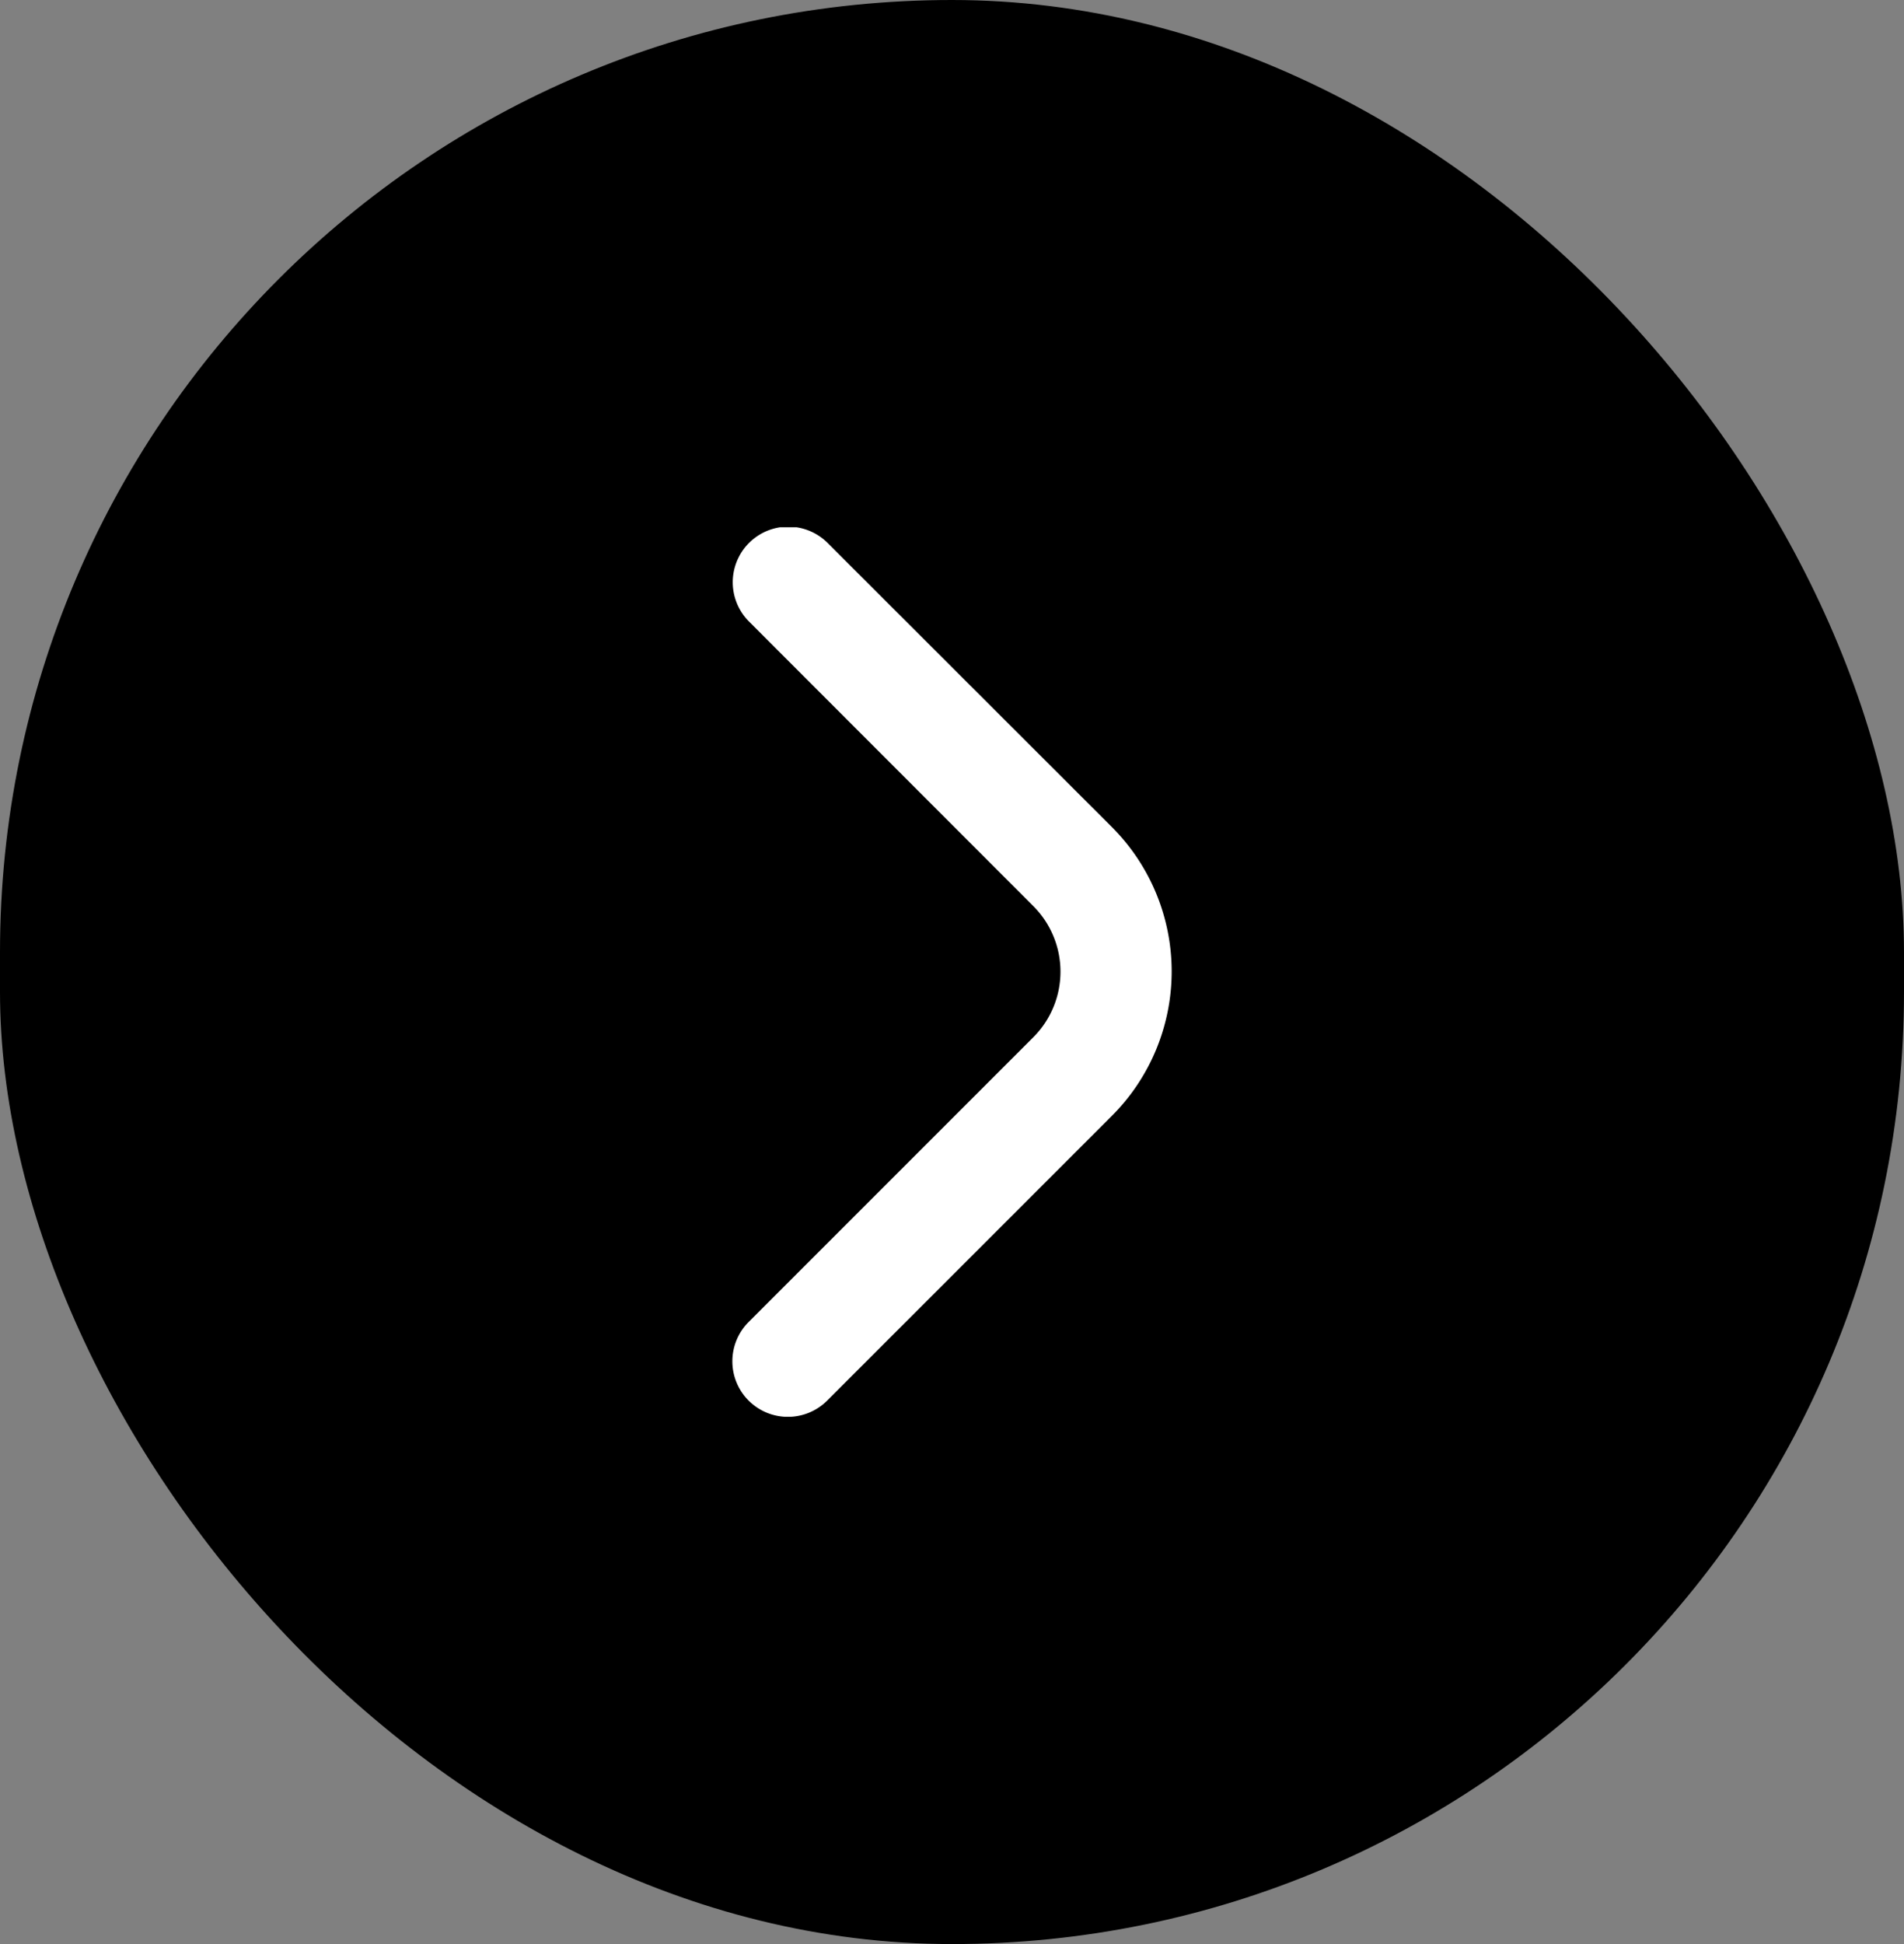
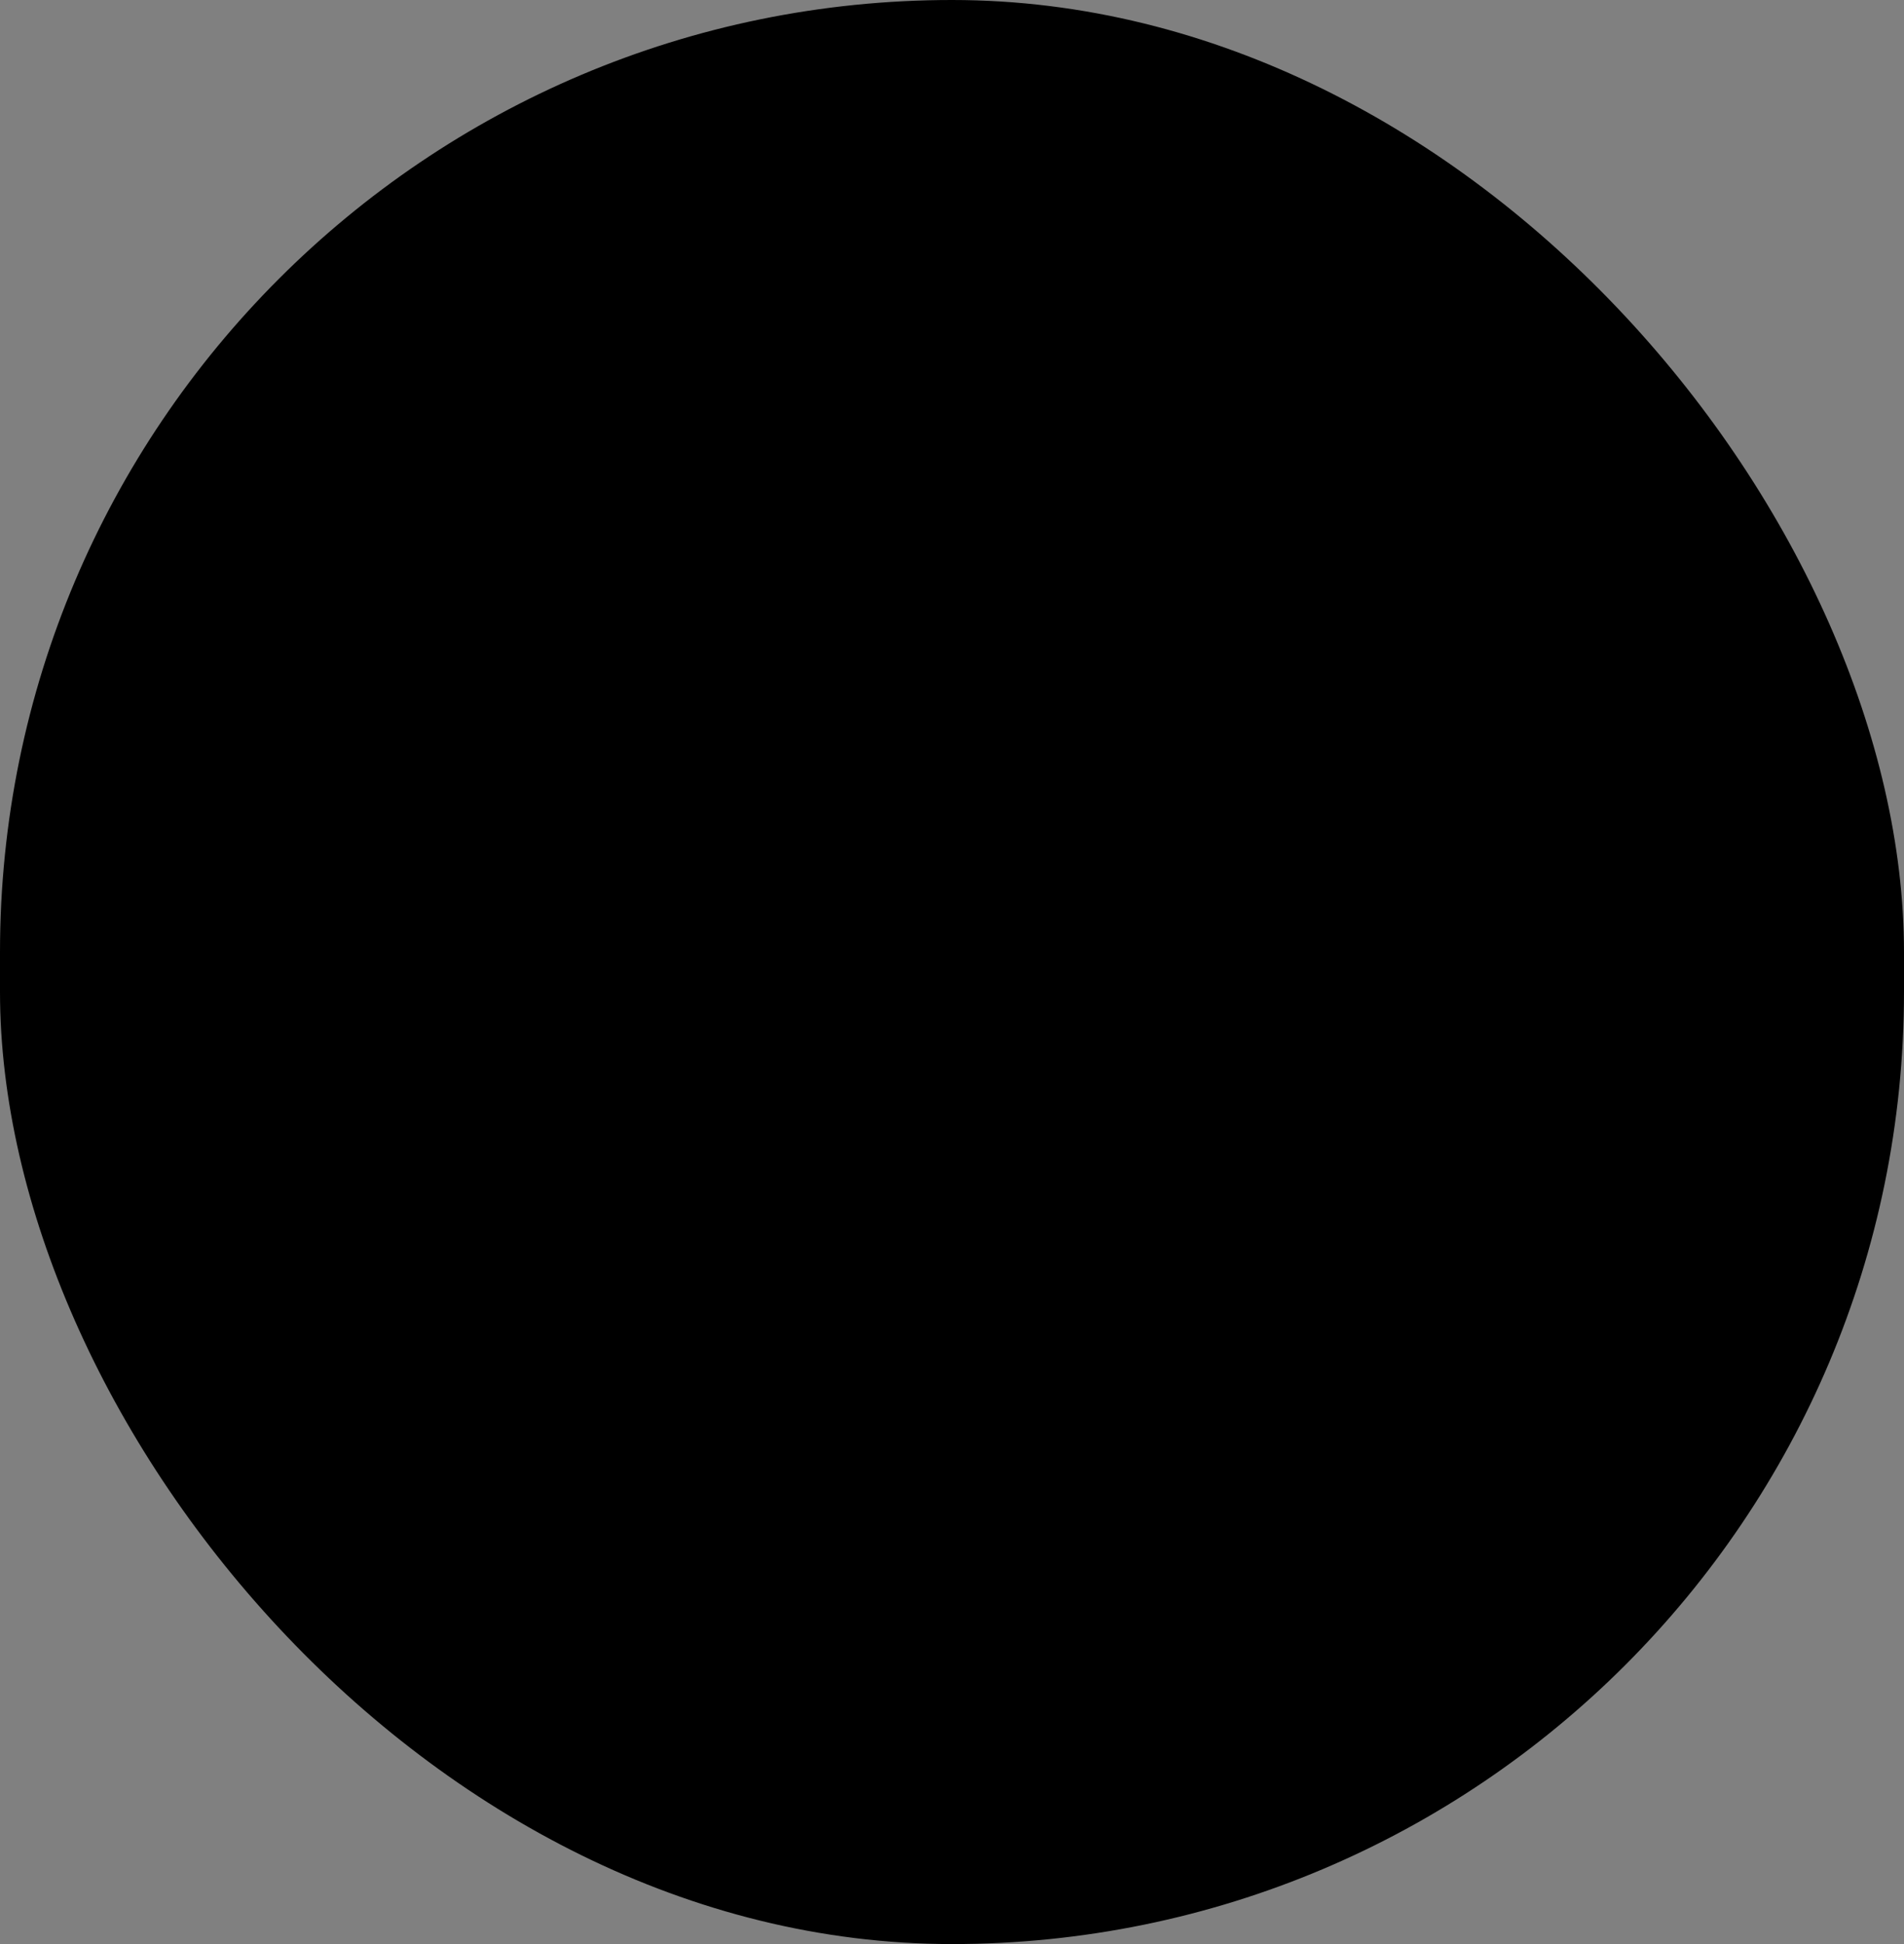
<svg xmlns="http://www.w3.org/2000/svg" width="48" height="49" viewBox="0 0 48 49">
  <rect x="0" y="0" width="48" height="49" fill="#808080" stroke="none" />
  <defs>
    <clipPath id="clip-path">
      <rect id="Rectangle_591" data-name="Rectangle 591" width="11.075" height="22.419" fill="#fff" />
    </clipPath>
  </defs>
  <g id="Group_1360" data-name="Group 1360" transform="translate(-446 -479)">
    <rect id="Rectangle_624" data-name="Rectangle 624" width="48" height="49" rx="24" transform="translate(446 479)" />
    <g id="Group_1354" data-name="Group 1354" transform="translate(464.463 492.29)">
      <g id="Group_1325" data-name="Group 1325" transform="translate(0 0)" clip-path="url(#clip-path)">
-         <path id="Path_1230" data-name="Path 1230" d="M0,21.02a1.4,1.4,0,0,1,.412-.991l7.175-7.175a2.338,2.338,0,0,0,0-3.306h0L.421,2.377A1.4,1.4,0,0,1,2.4.394L9.57,7.558a5.149,5.149,0,0,1,0,7.275L2.395,22.007A1.4,1.4,0,0,1,0,21.02" transform="translate(0 0)" fill="#fff" />
-       </g>
+         </g>
    </g>
  </g>
</svg>